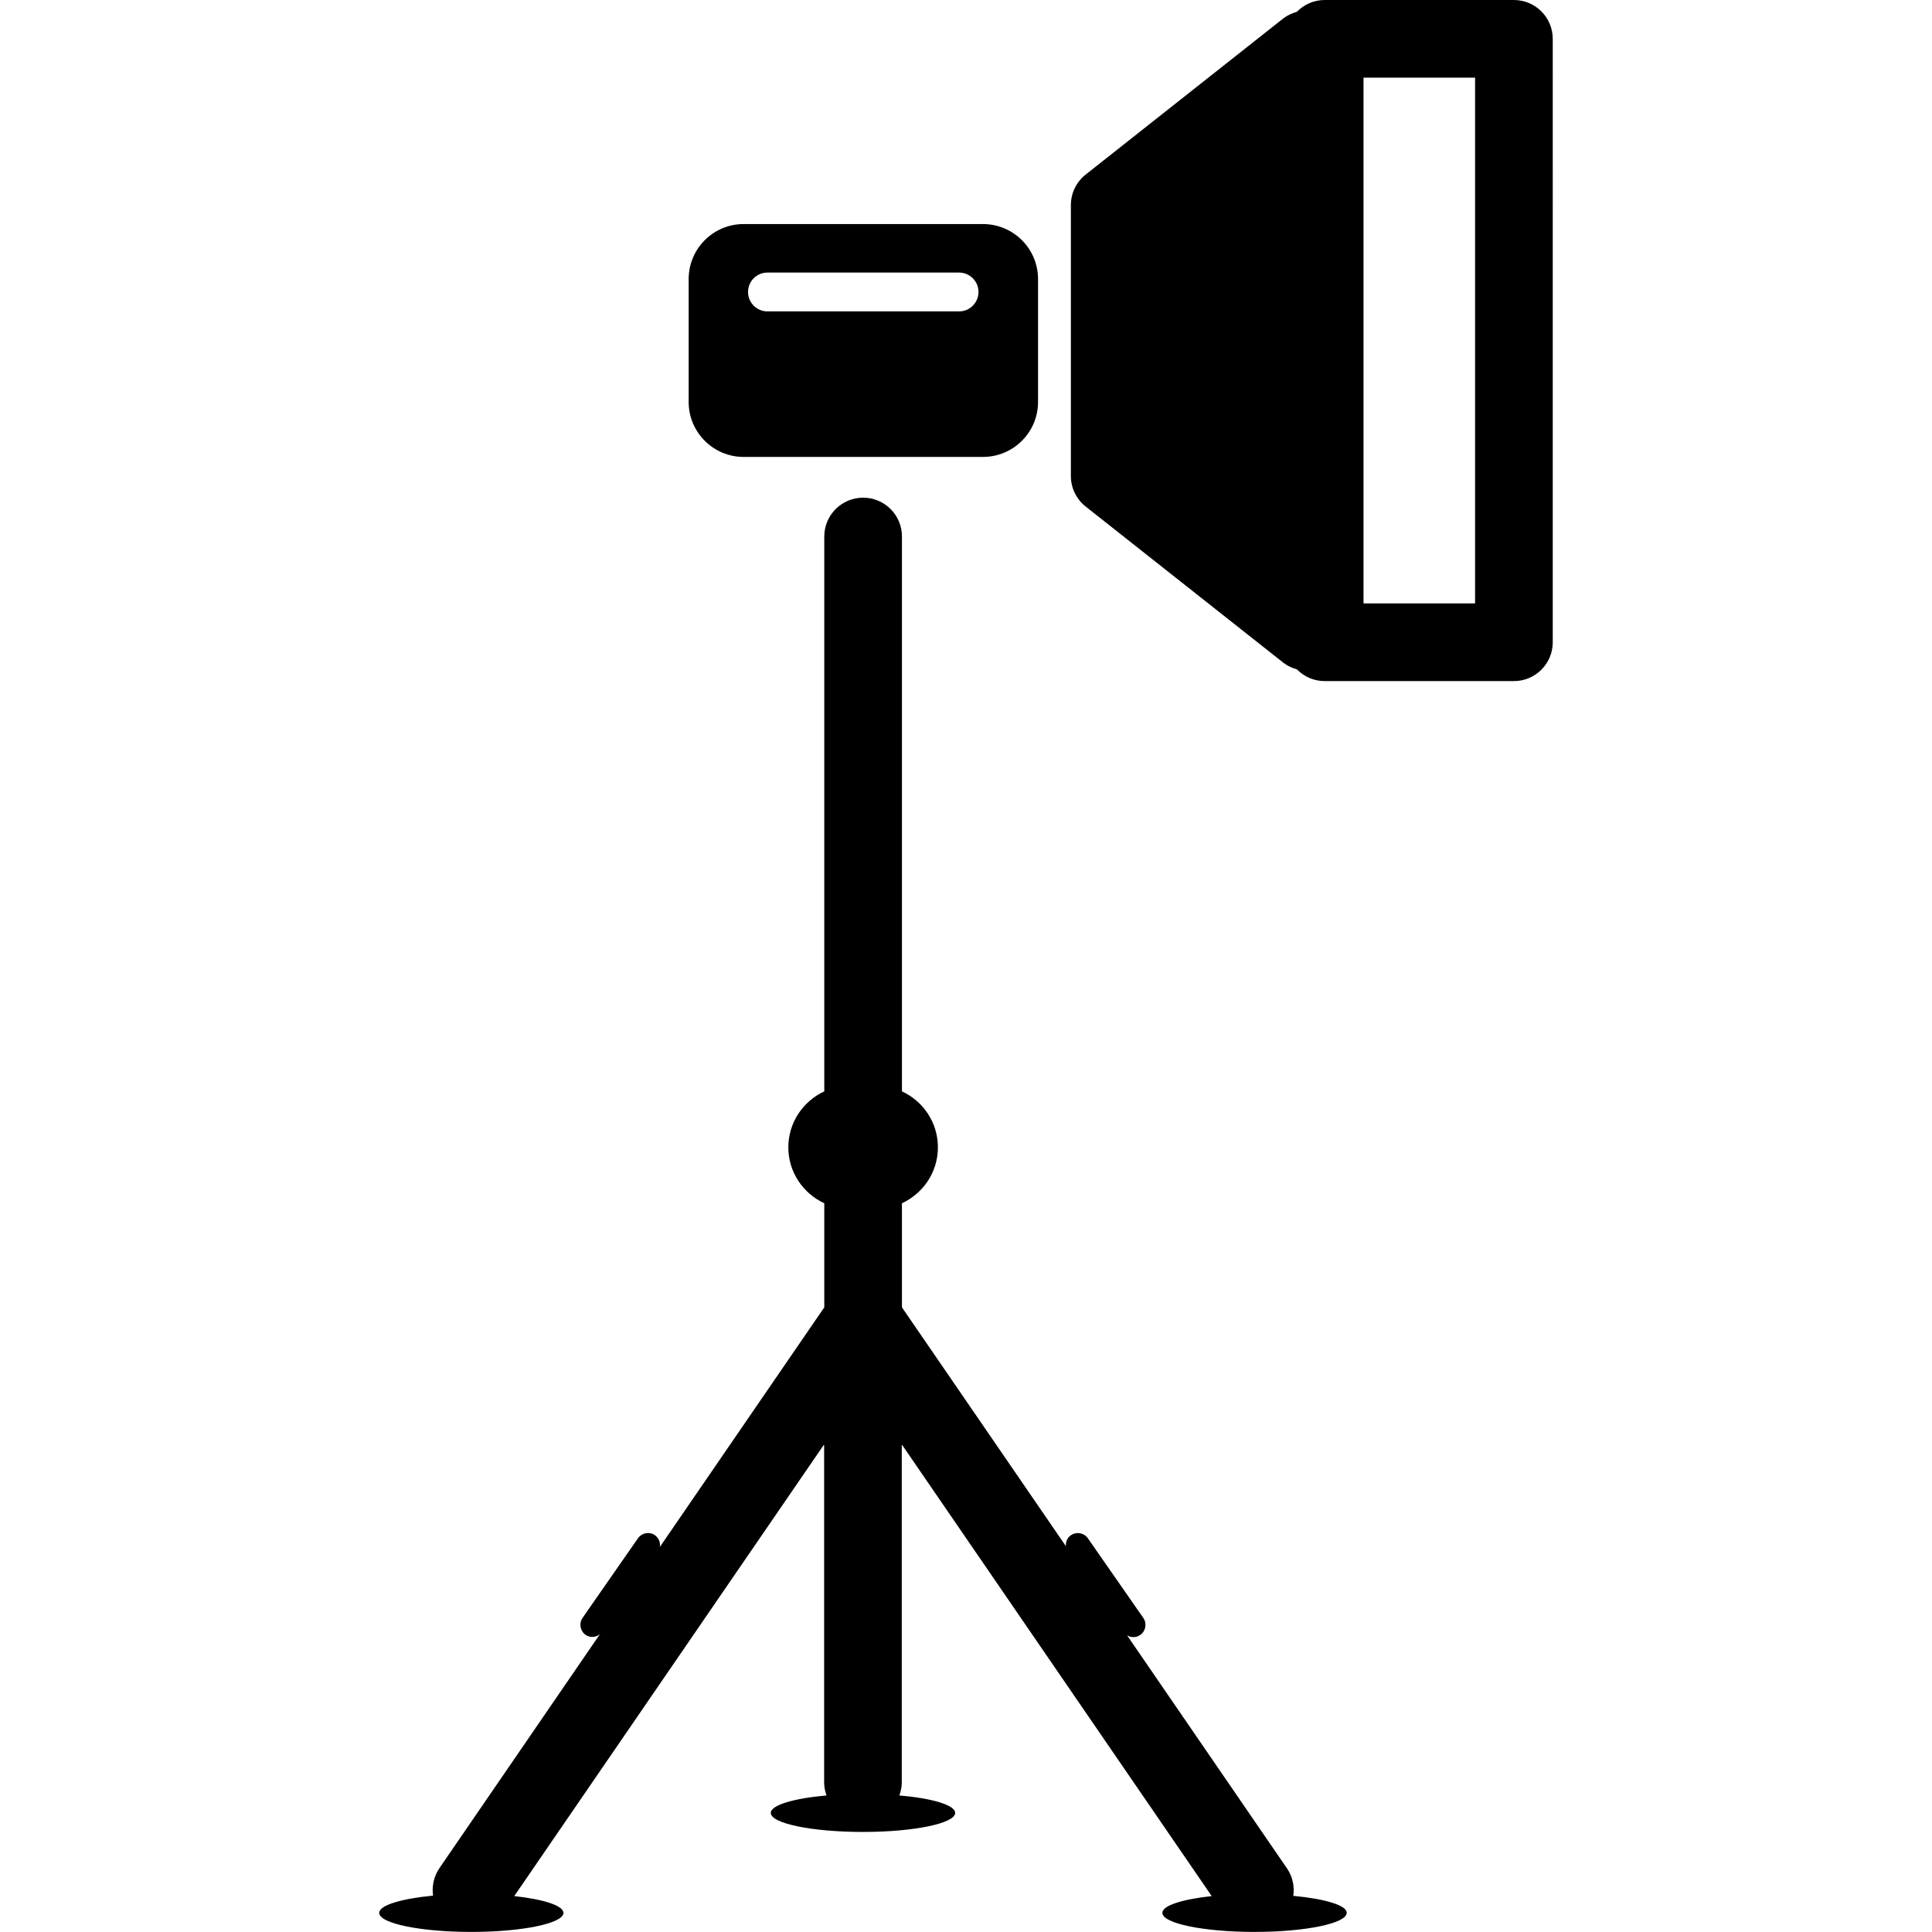
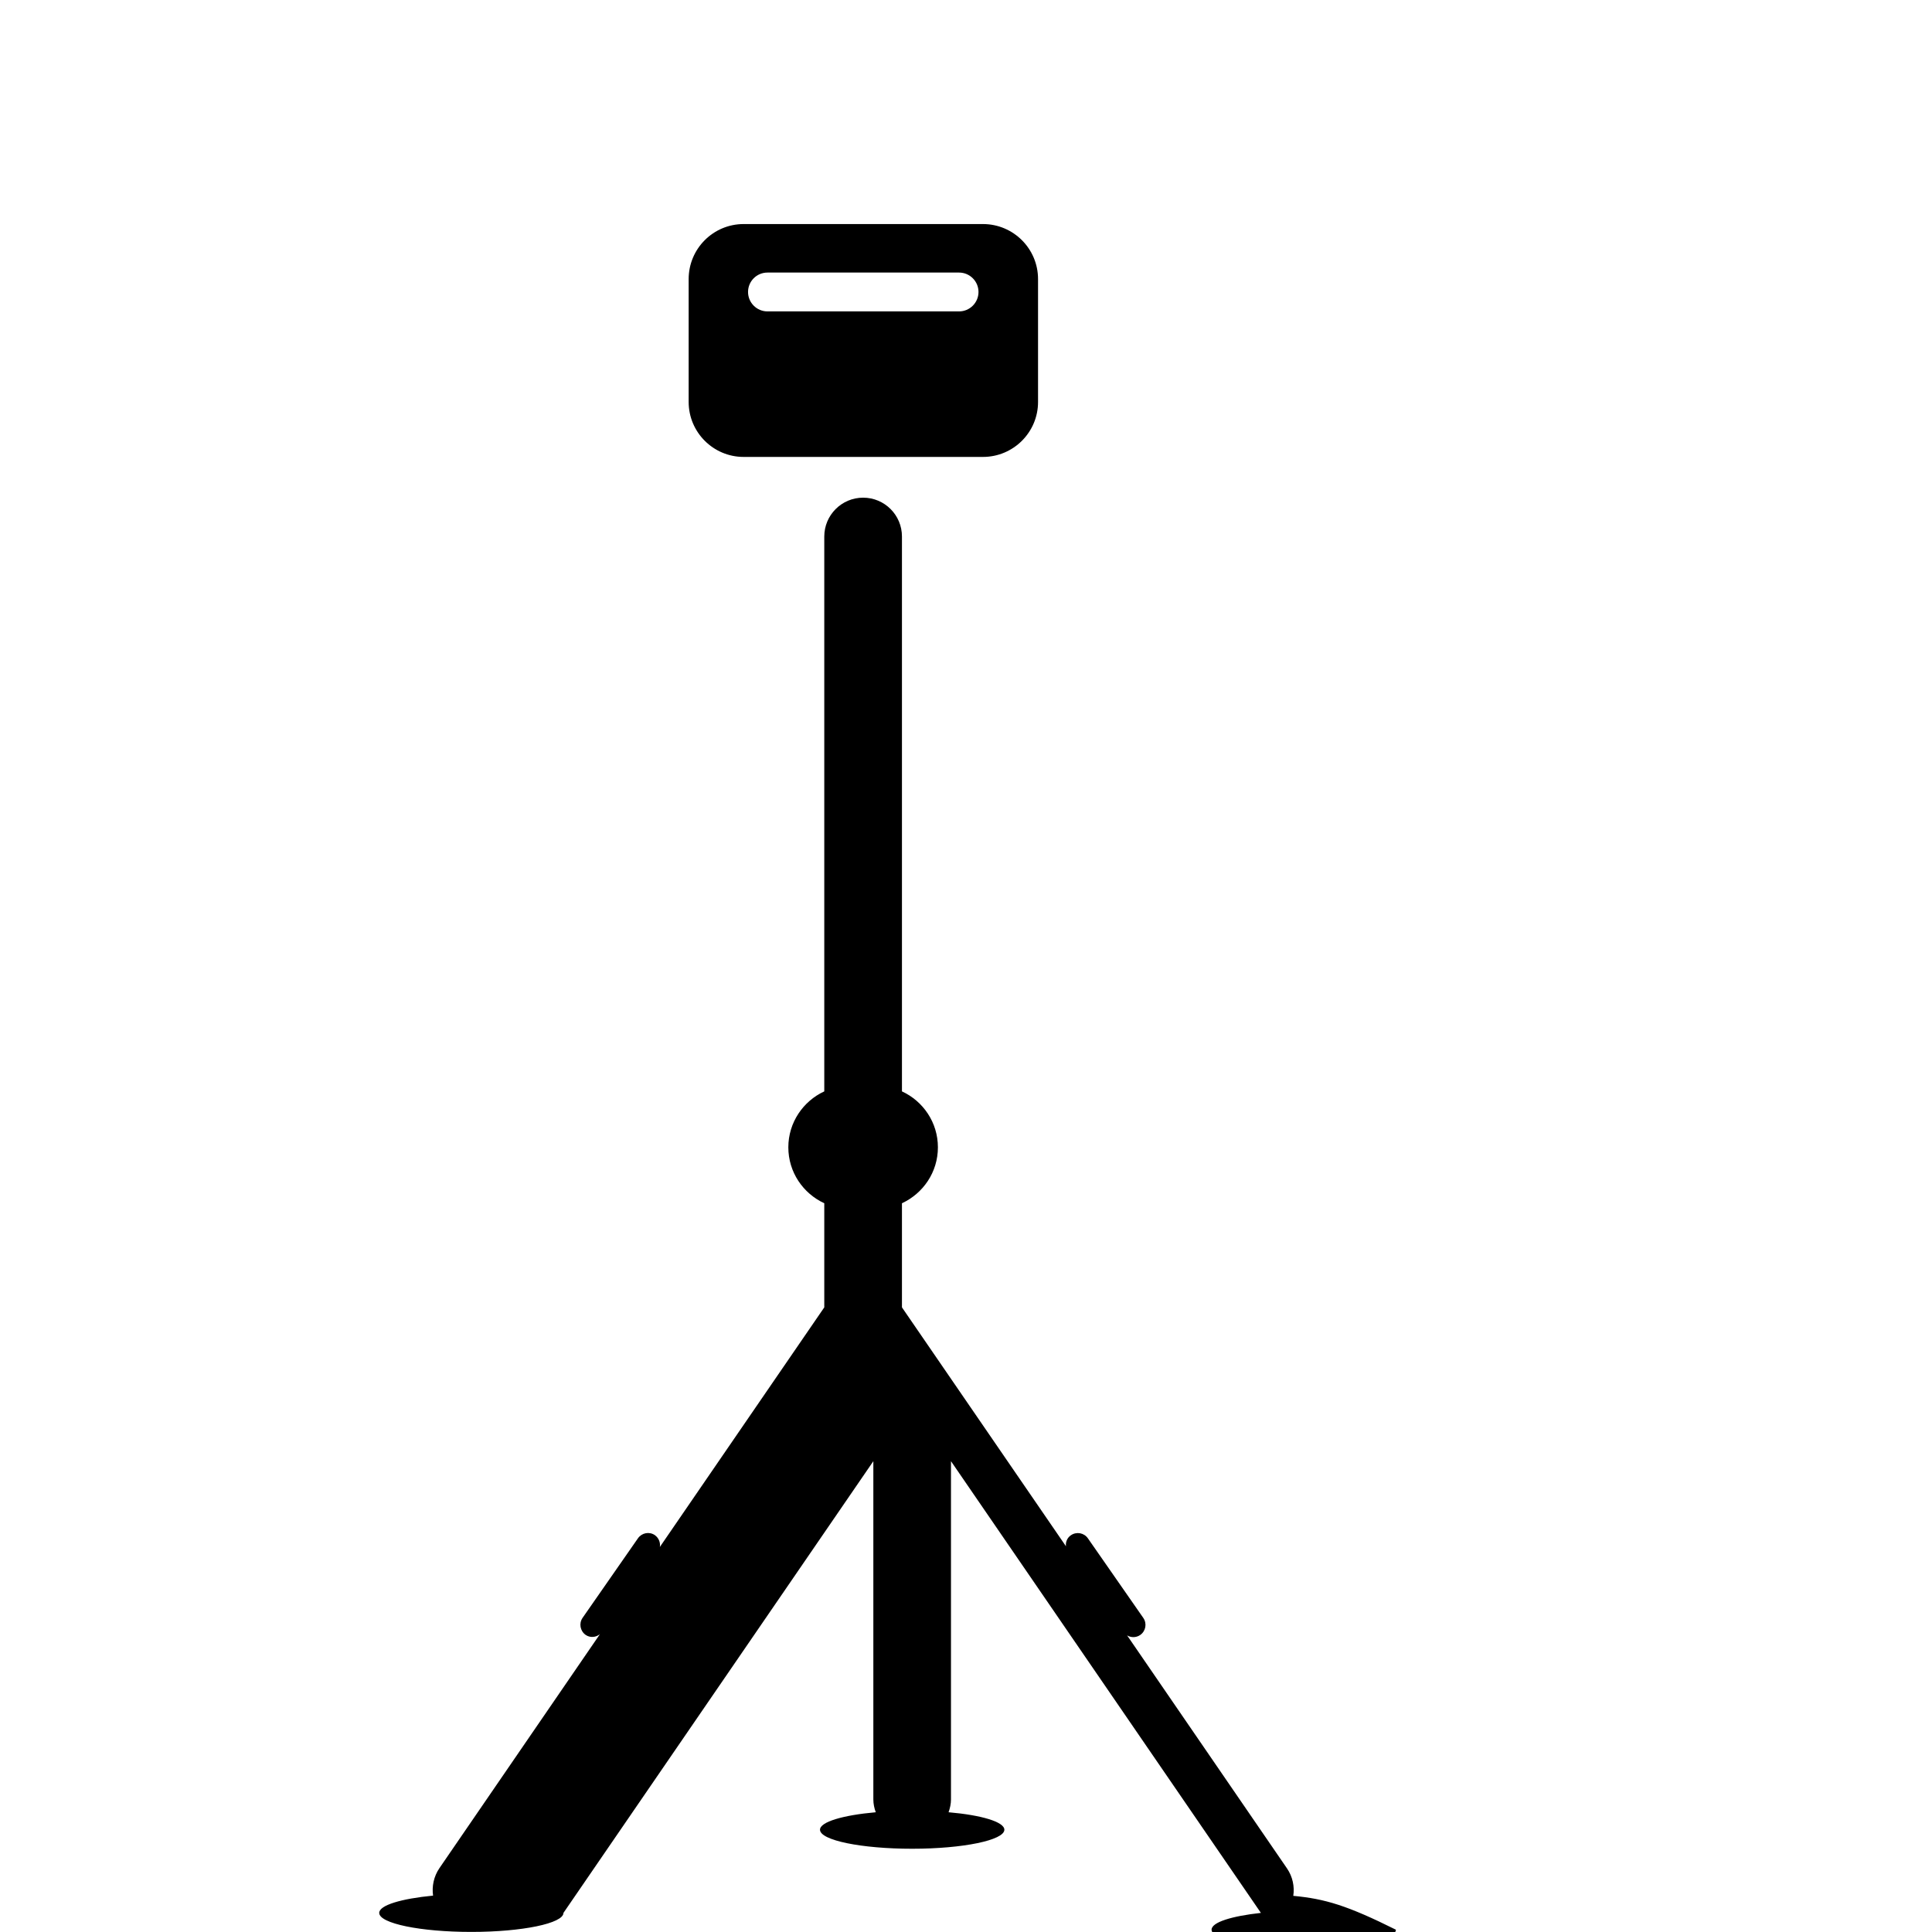
<svg xmlns="http://www.w3.org/2000/svg" fill="#000000" version="1.1" id="Capa_1" width="800px" height="800px" viewBox="0 0 49.547 49.547" xml:space="preserve">
  <g>
    <g>
-       <path d="M33.167,48.62c0.035-0.237-0.014-0.489-0.162-0.705l-4.1-5.975c0.102,0.061,0.231,0.062,0.338-0.011 c0.141-0.1,0.176-0.293,0.078-0.436l-1.422-2.043c-0.099-0.141-0.291-0.176-0.435-0.078c-0.097,0.066-0.14,0.178-0.127,0.283 l-4.206-6.127v-2.67c0.543-0.252,0.922-0.797,0.922-1.434c0-0.638-0.379-1.185-0.922-1.435v-14.23c0-0.55-0.445-0.996-0.996-0.996 c-0.549,0-0.996,0.446-0.996,0.996v14.23c-0.541,0.25-0.922,0.797-0.922,1.435c0,0.637,0.379,1.182,0.922,1.434v2.67l-4.217,6.145 c0.018-0.111-0.025-0.229-0.127-0.303c-0.142-0.098-0.334-0.061-0.433,0.078l-1.422,2.043c-0.098,0.143-0.062,0.336,0.078,0.436 c0.115,0.08,0.264,0.066,0.367-0.018l-4.117,6.002c-0.146,0.215-0.195,0.467-0.162,0.703c-0.812,0.078-1.381,0.246-1.381,0.443 c0,0.271,1.059,0.488,2.363,0.488c1.304,0,2.362-0.22,2.362-0.488c0-0.188-0.514-0.349-1.262-0.431l7.947-11.584v8.675 c0,0.114,0.025,0.227,0.062,0.328c-0.842,0.075-1.43,0.247-1.43,0.448c0,0.271,1.059,0.488,2.363,0.488 c1.307,0,2.365-0.22,2.365-0.488c0-0.201-0.588-0.375-1.431-0.448c0.037-0.104,0.062-0.214,0.062-0.328v-8.675l7.948,11.584 c-0.748,0.082-1.265,0.24-1.265,0.431c0,0.271,1.062,0.488,2.365,0.488s2.362-0.22,2.362-0.488 C34.55,48.866,33.981,48.696,33.167,48.62z" />
+       <path d="M33.167,48.62c0.035-0.237-0.014-0.489-0.162-0.705l-4.1-5.975c0.102,0.061,0.231,0.062,0.338-0.011 c0.141-0.1,0.176-0.293,0.078-0.436l-1.422-2.043c-0.099-0.141-0.291-0.176-0.435-0.078c-0.097,0.066-0.14,0.178-0.127,0.283 l-4.206-6.127v-2.67c0.543-0.252,0.922-0.797,0.922-1.434c0-0.638-0.379-1.185-0.922-1.435v-14.23c0-0.55-0.445-0.996-0.996-0.996 c-0.549,0-0.996,0.446-0.996,0.996v14.23c-0.541,0.25-0.922,0.797-0.922,1.435c0,0.637,0.379,1.182,0.922,1.434v2.67l-4.217,6.145 c0.018-0.111-0.025-0.229-0.127-0.303c-0.142-0.098-0.334-0.061-0.433,0.078l-1.422,2.043c-0.098,0.143-0.062,0.336,0.078,0.436 c0.115,0.08,0.264,0.066,0.367-0.018l-4.117,6.002c-0.146,0.215-0.195,0.467-0.162,0.703c-0.812,0.078-1.381,0.246-1.381,0.443 c0,0.271,1.059,0.488,2.363,0.488c1.304,0,2.362-0.22,2.362-0.488l7.947-11.584v8.675 c0,0.114,0.025,0.227,0.062,0.328c-0.842,0.075-1.43,0.247-1.43,0.448c0,0.271,1.059,0.488,2.363,0.488 c1.307,0,2.365-0.22,2.365-0.488c0-0.201-0.588-0.375-1.431-0.448c0.037-0.104,0.062-0.214,0.062-0.328v-8.675l7.948,11.584 c-0.748,0.082-1.265,0.24-1.265,0.431c0,0.271,1.062,0.488,2.365,0.488s2.362-0.22,2.362-0.488 C34.55,48.866,33.981,48.696,33.167,48.62z" />
      <path d="M19.071,11.718h6.137c0.78,0,1.413-0.632,1.413-1.409V7.157c0-0.779-0.633-1.411-1.413-1.411h-6.137 c-0.779,0-1.41,0.632-1.41,1.411v3.152C17.661,11.085,18.292,11.718,19.071,11.718z M19.682,6.99h4.914 c0.274,0,0.498,0.223,0.498,0.498c0,0.274-0.224,0.498-0.498,0.498h-4.914c-0.275,0-0.498-0.224-0.498-0.498 C19.184,7.212,19.407,6.99,19.682,6.99z" />
-       <path d="M38.825,0h-4.854c-0.278,0-0.53,0.117-0.713,0.303c-0.121,0.036-0.235,0.085-0.343,0.166l-5.075,4.01 c-0.238,0.188-0.377,0.476-0.377,0.78v6.949c0,0.306,0.141,0.593,0.377,0.781l5.075,4.009c0.105,0.081,0.224,0.134,0.345,0.168 c0.183,0.187,0.433,0.301,0.711,0.301h4.854c0.549,0,0.996-0.445,0.996-0.996V0.997C39.821,0.445,39.374,0,38.825,0z M37.829,15.474h-2.861V1.991h2.861V15.474z" />
    </g>
  </g>
</svg>